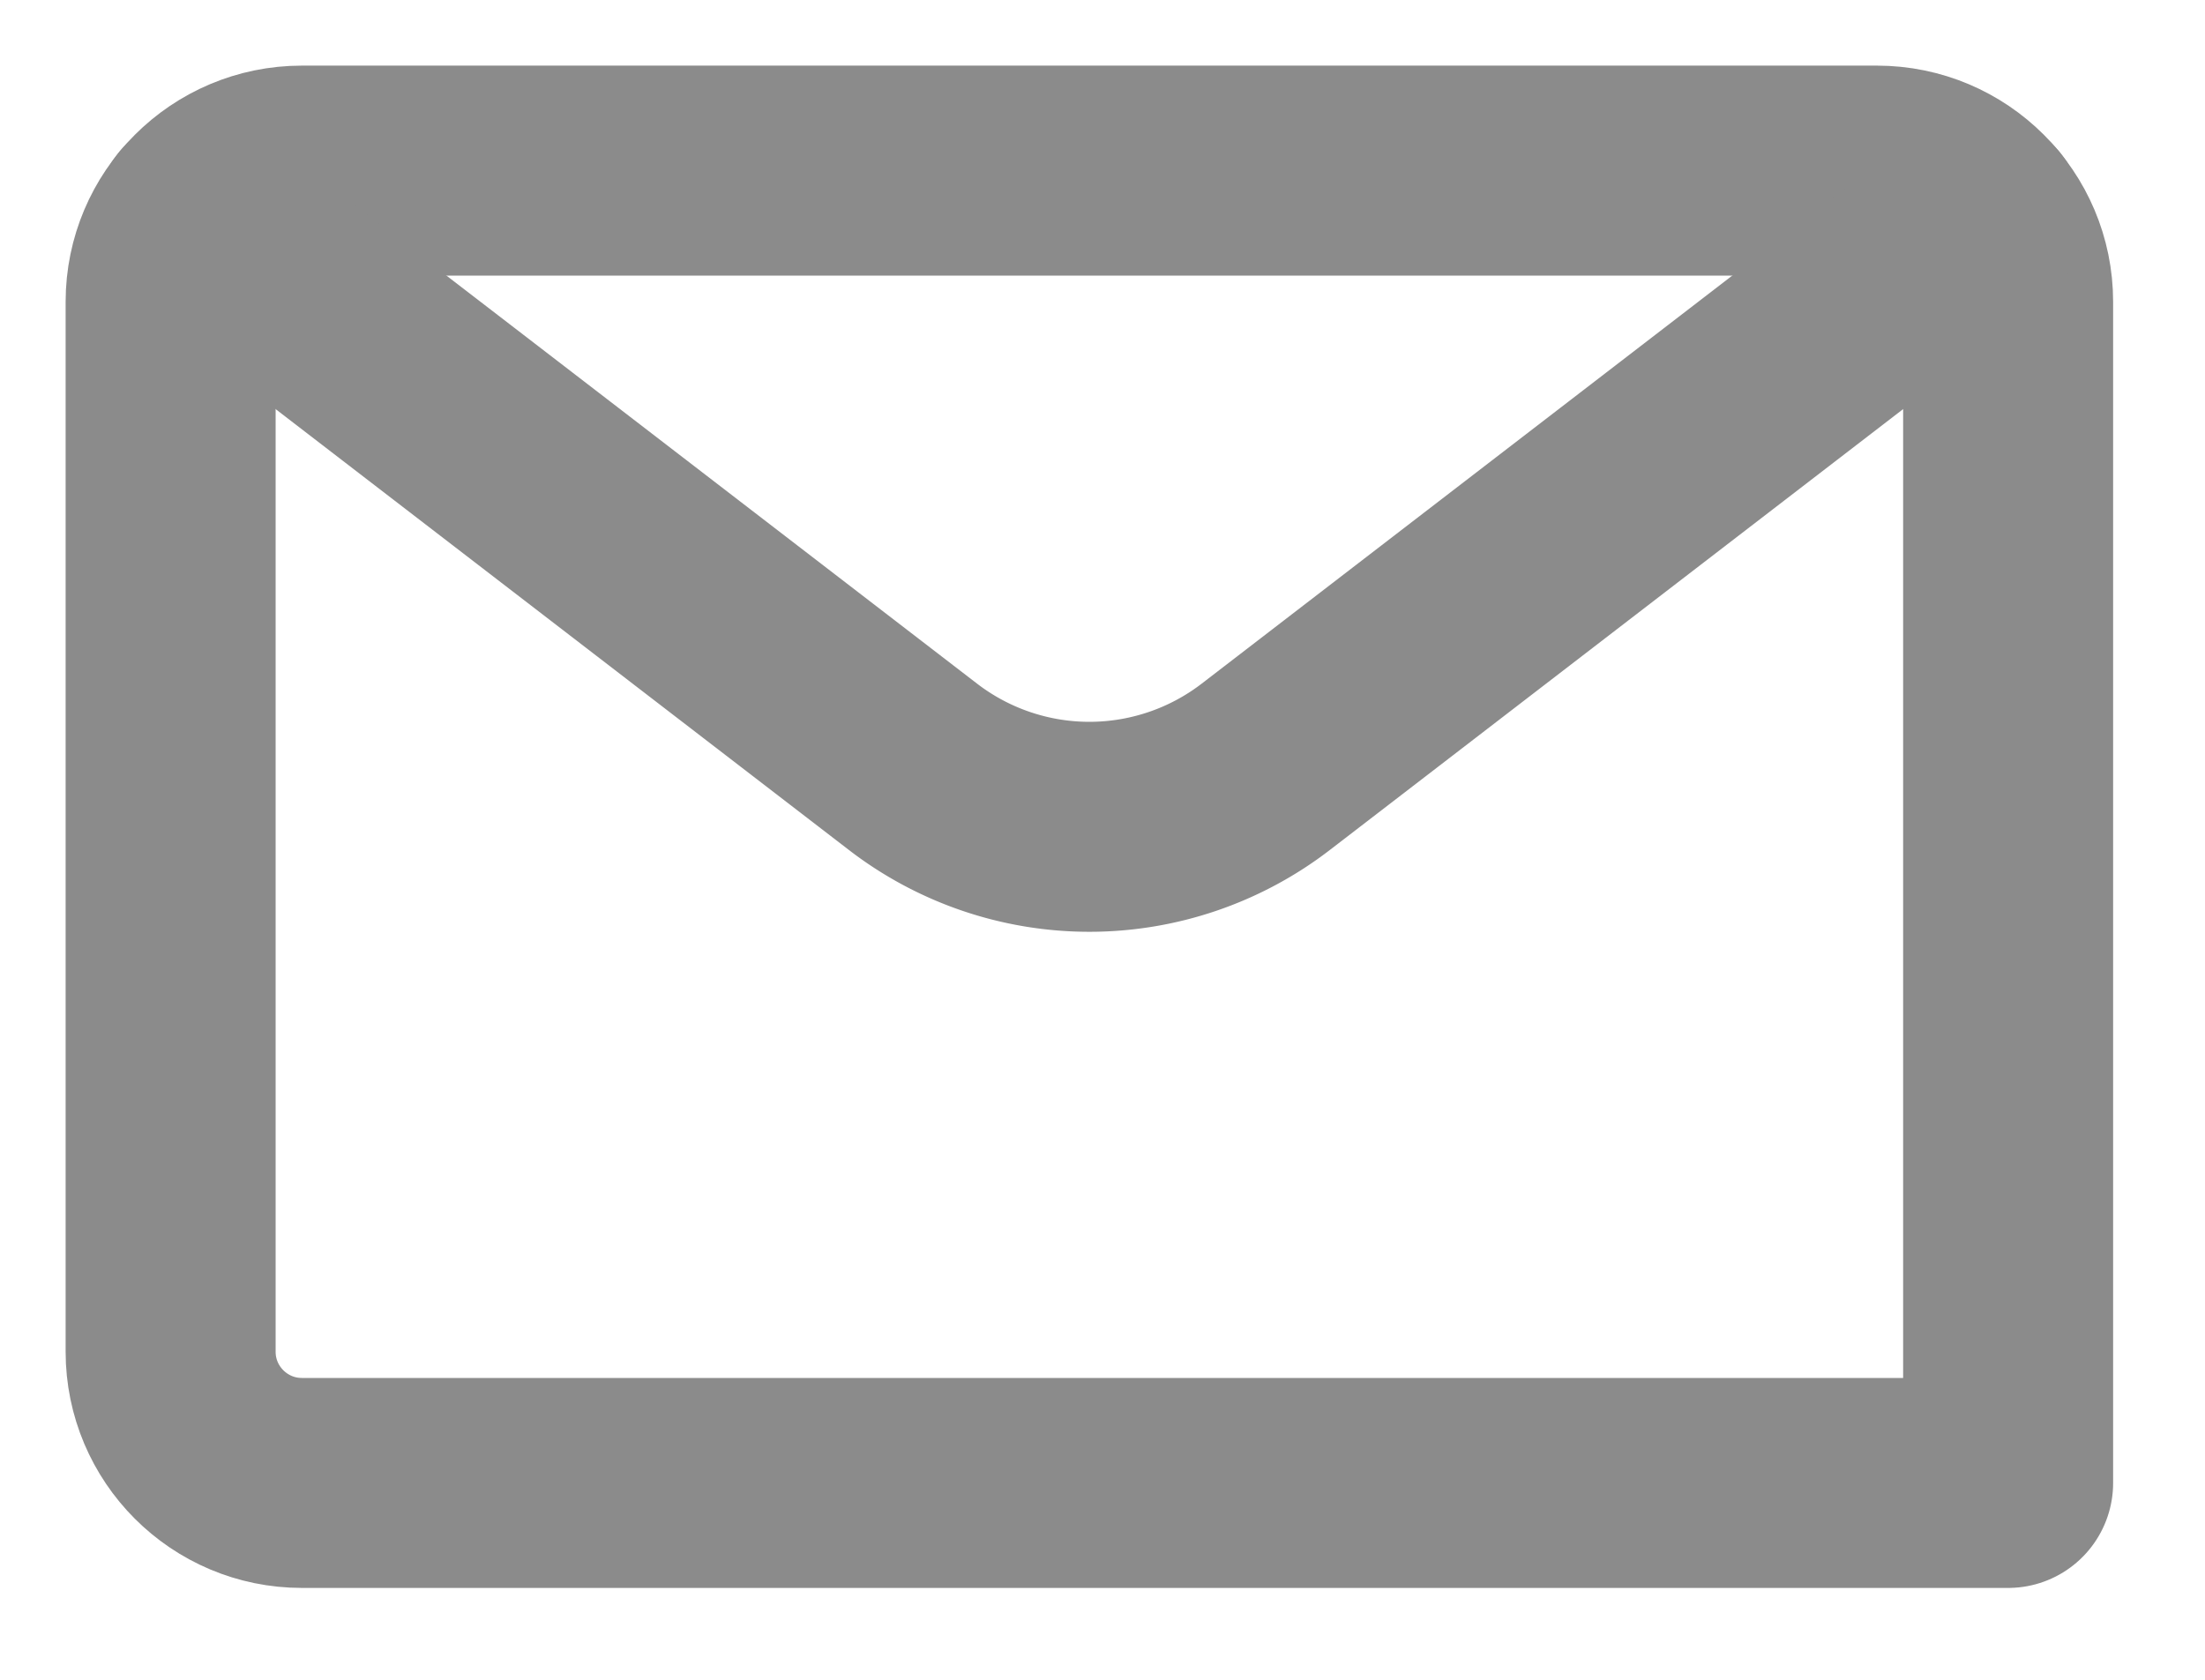
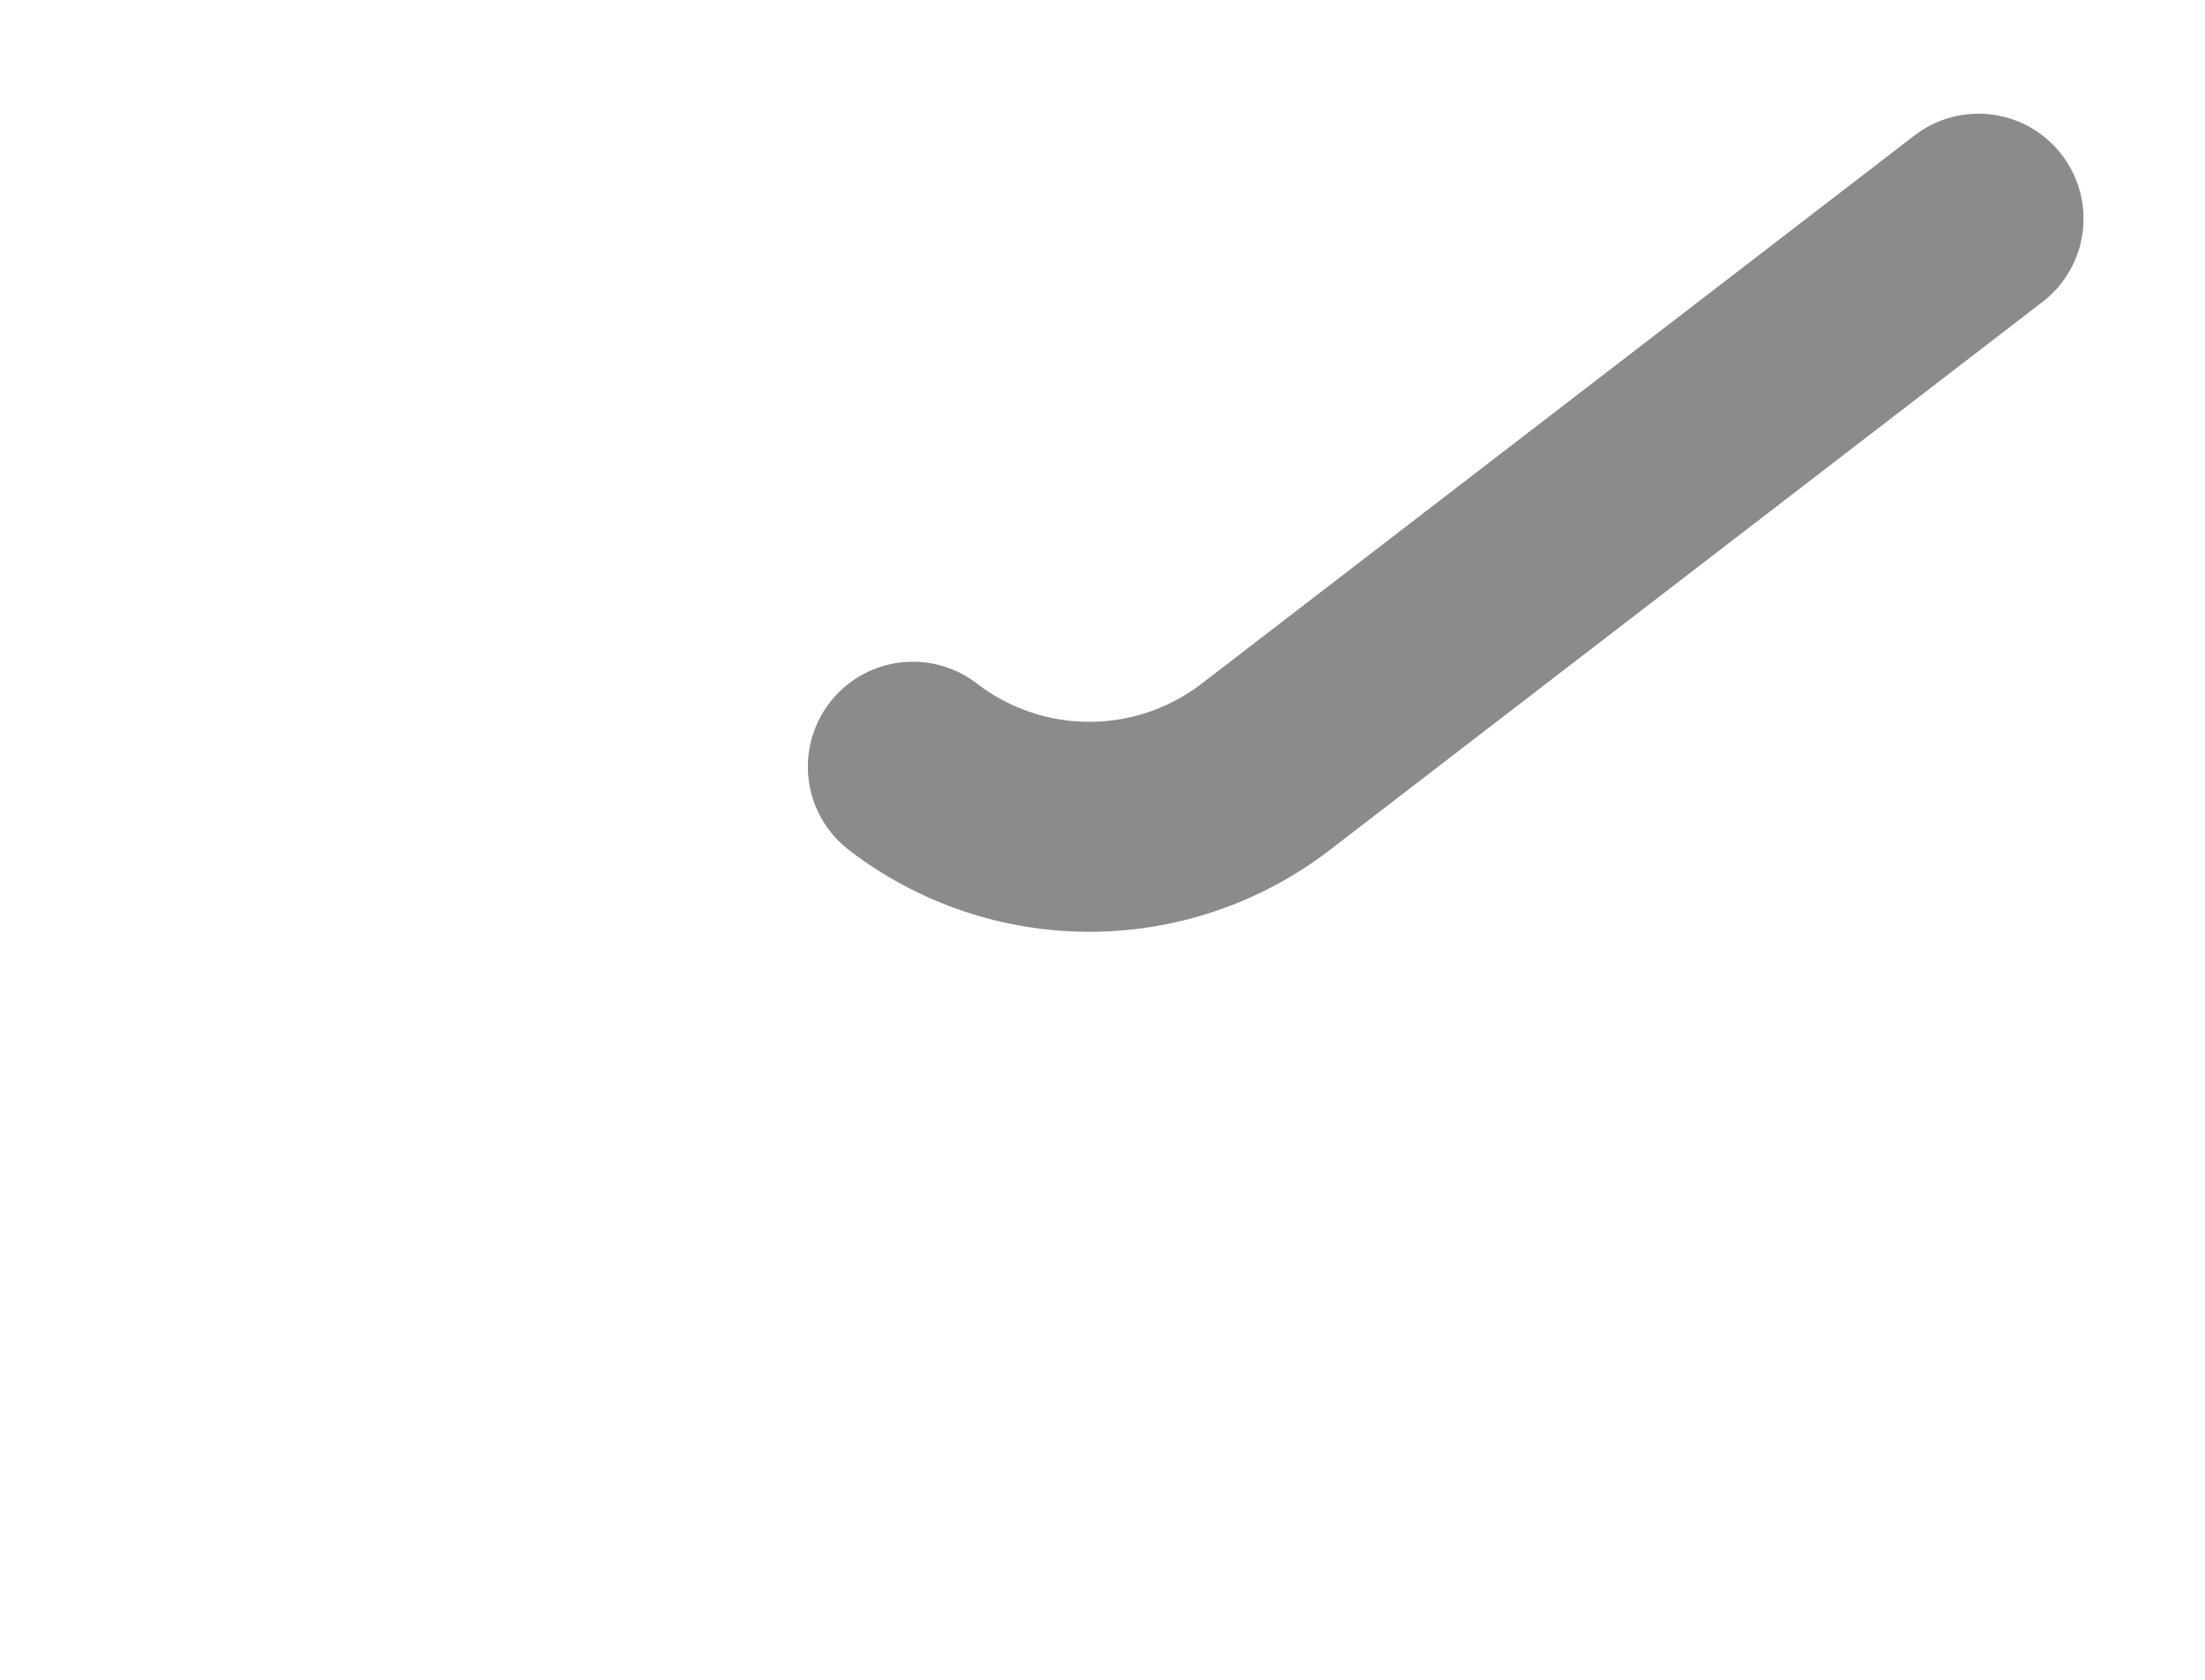
<svg xmlns="http://www.w3.org/2000/svg" width="21" height="16">
  <g stroke="#8b8b8b" stroke-width="2" fill="none" fill-rule="evenodd" stroke-linecap="round" stroke-linejoin="round">
-     <path d="M7.875 14.125h-5c-.69 0-1.25-.56-1.25-1.25v-10c0-.69.56-1.25 1.25-1.25h15c.69 0 1.25.56 1.25 1.25v11.25H7.875z" />
-     <path d="M18.843 2.083l-6.787 5.22a2.755 2.755 0 01-3.362 0l-6.787-5.22" />
+     <path d="M18.843 2.083l-6.787 5.22a2.755 2.755 0 01-3.362 0" />
  </g>
</svg>